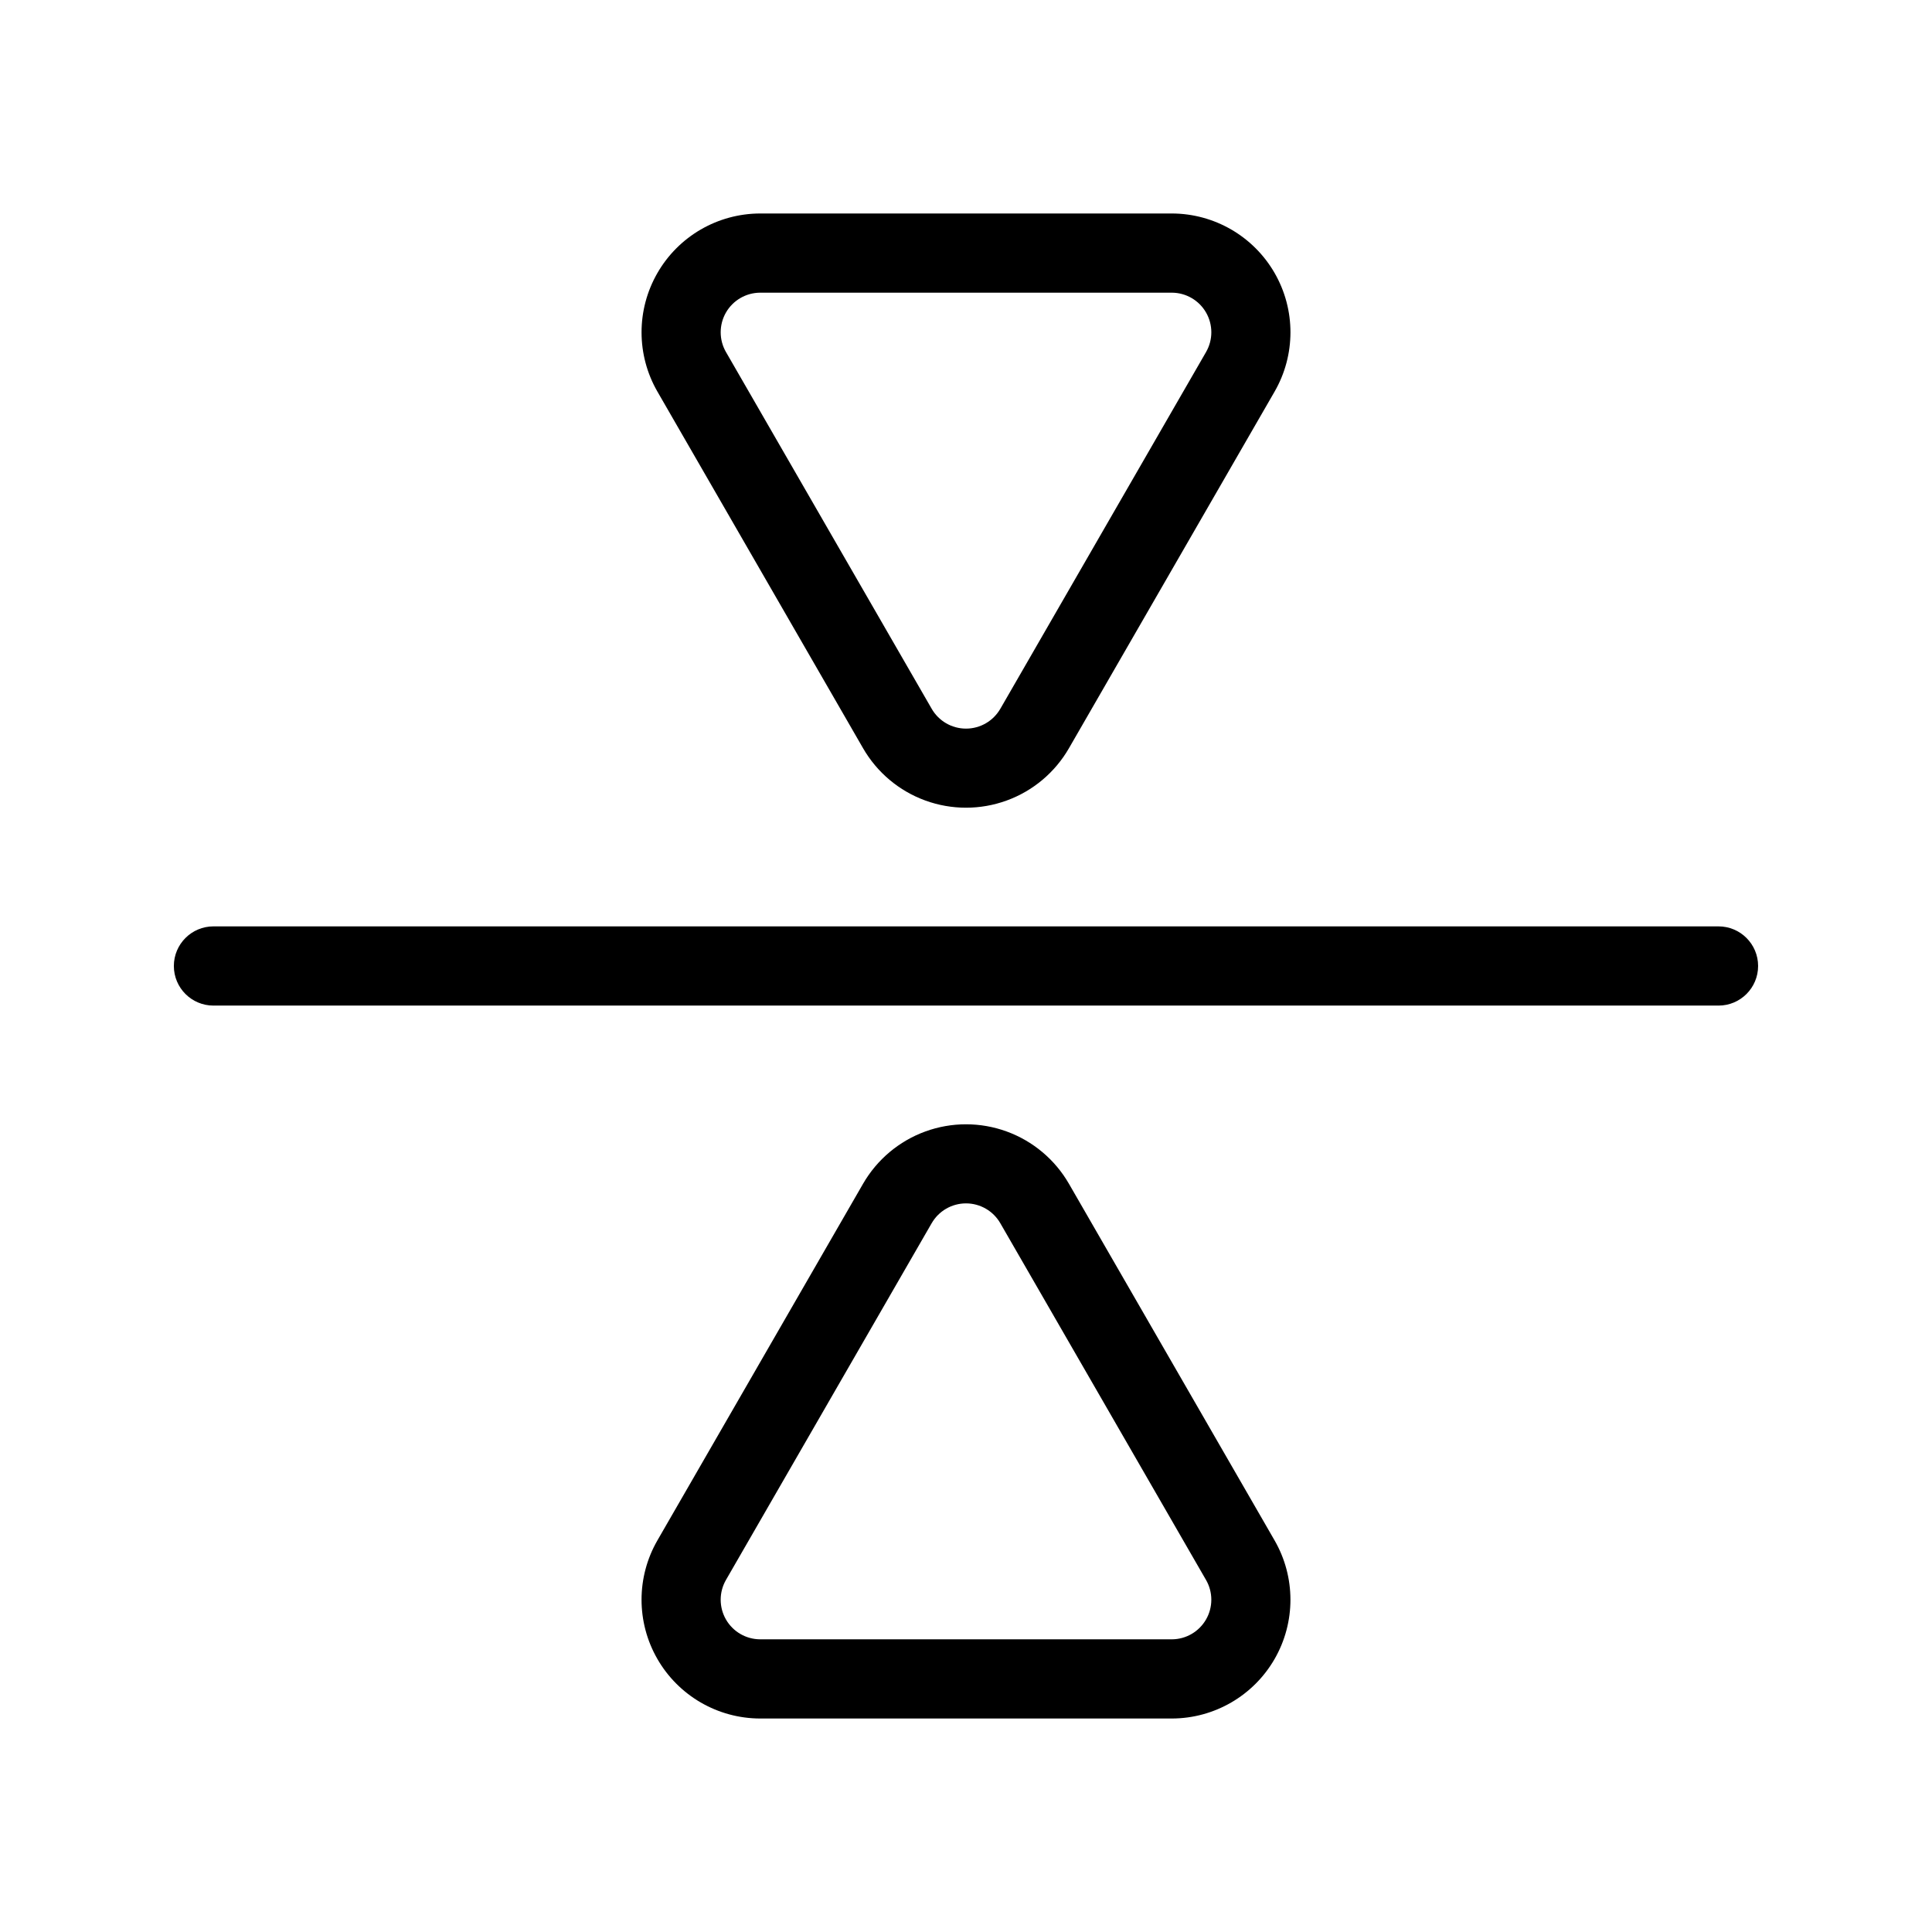
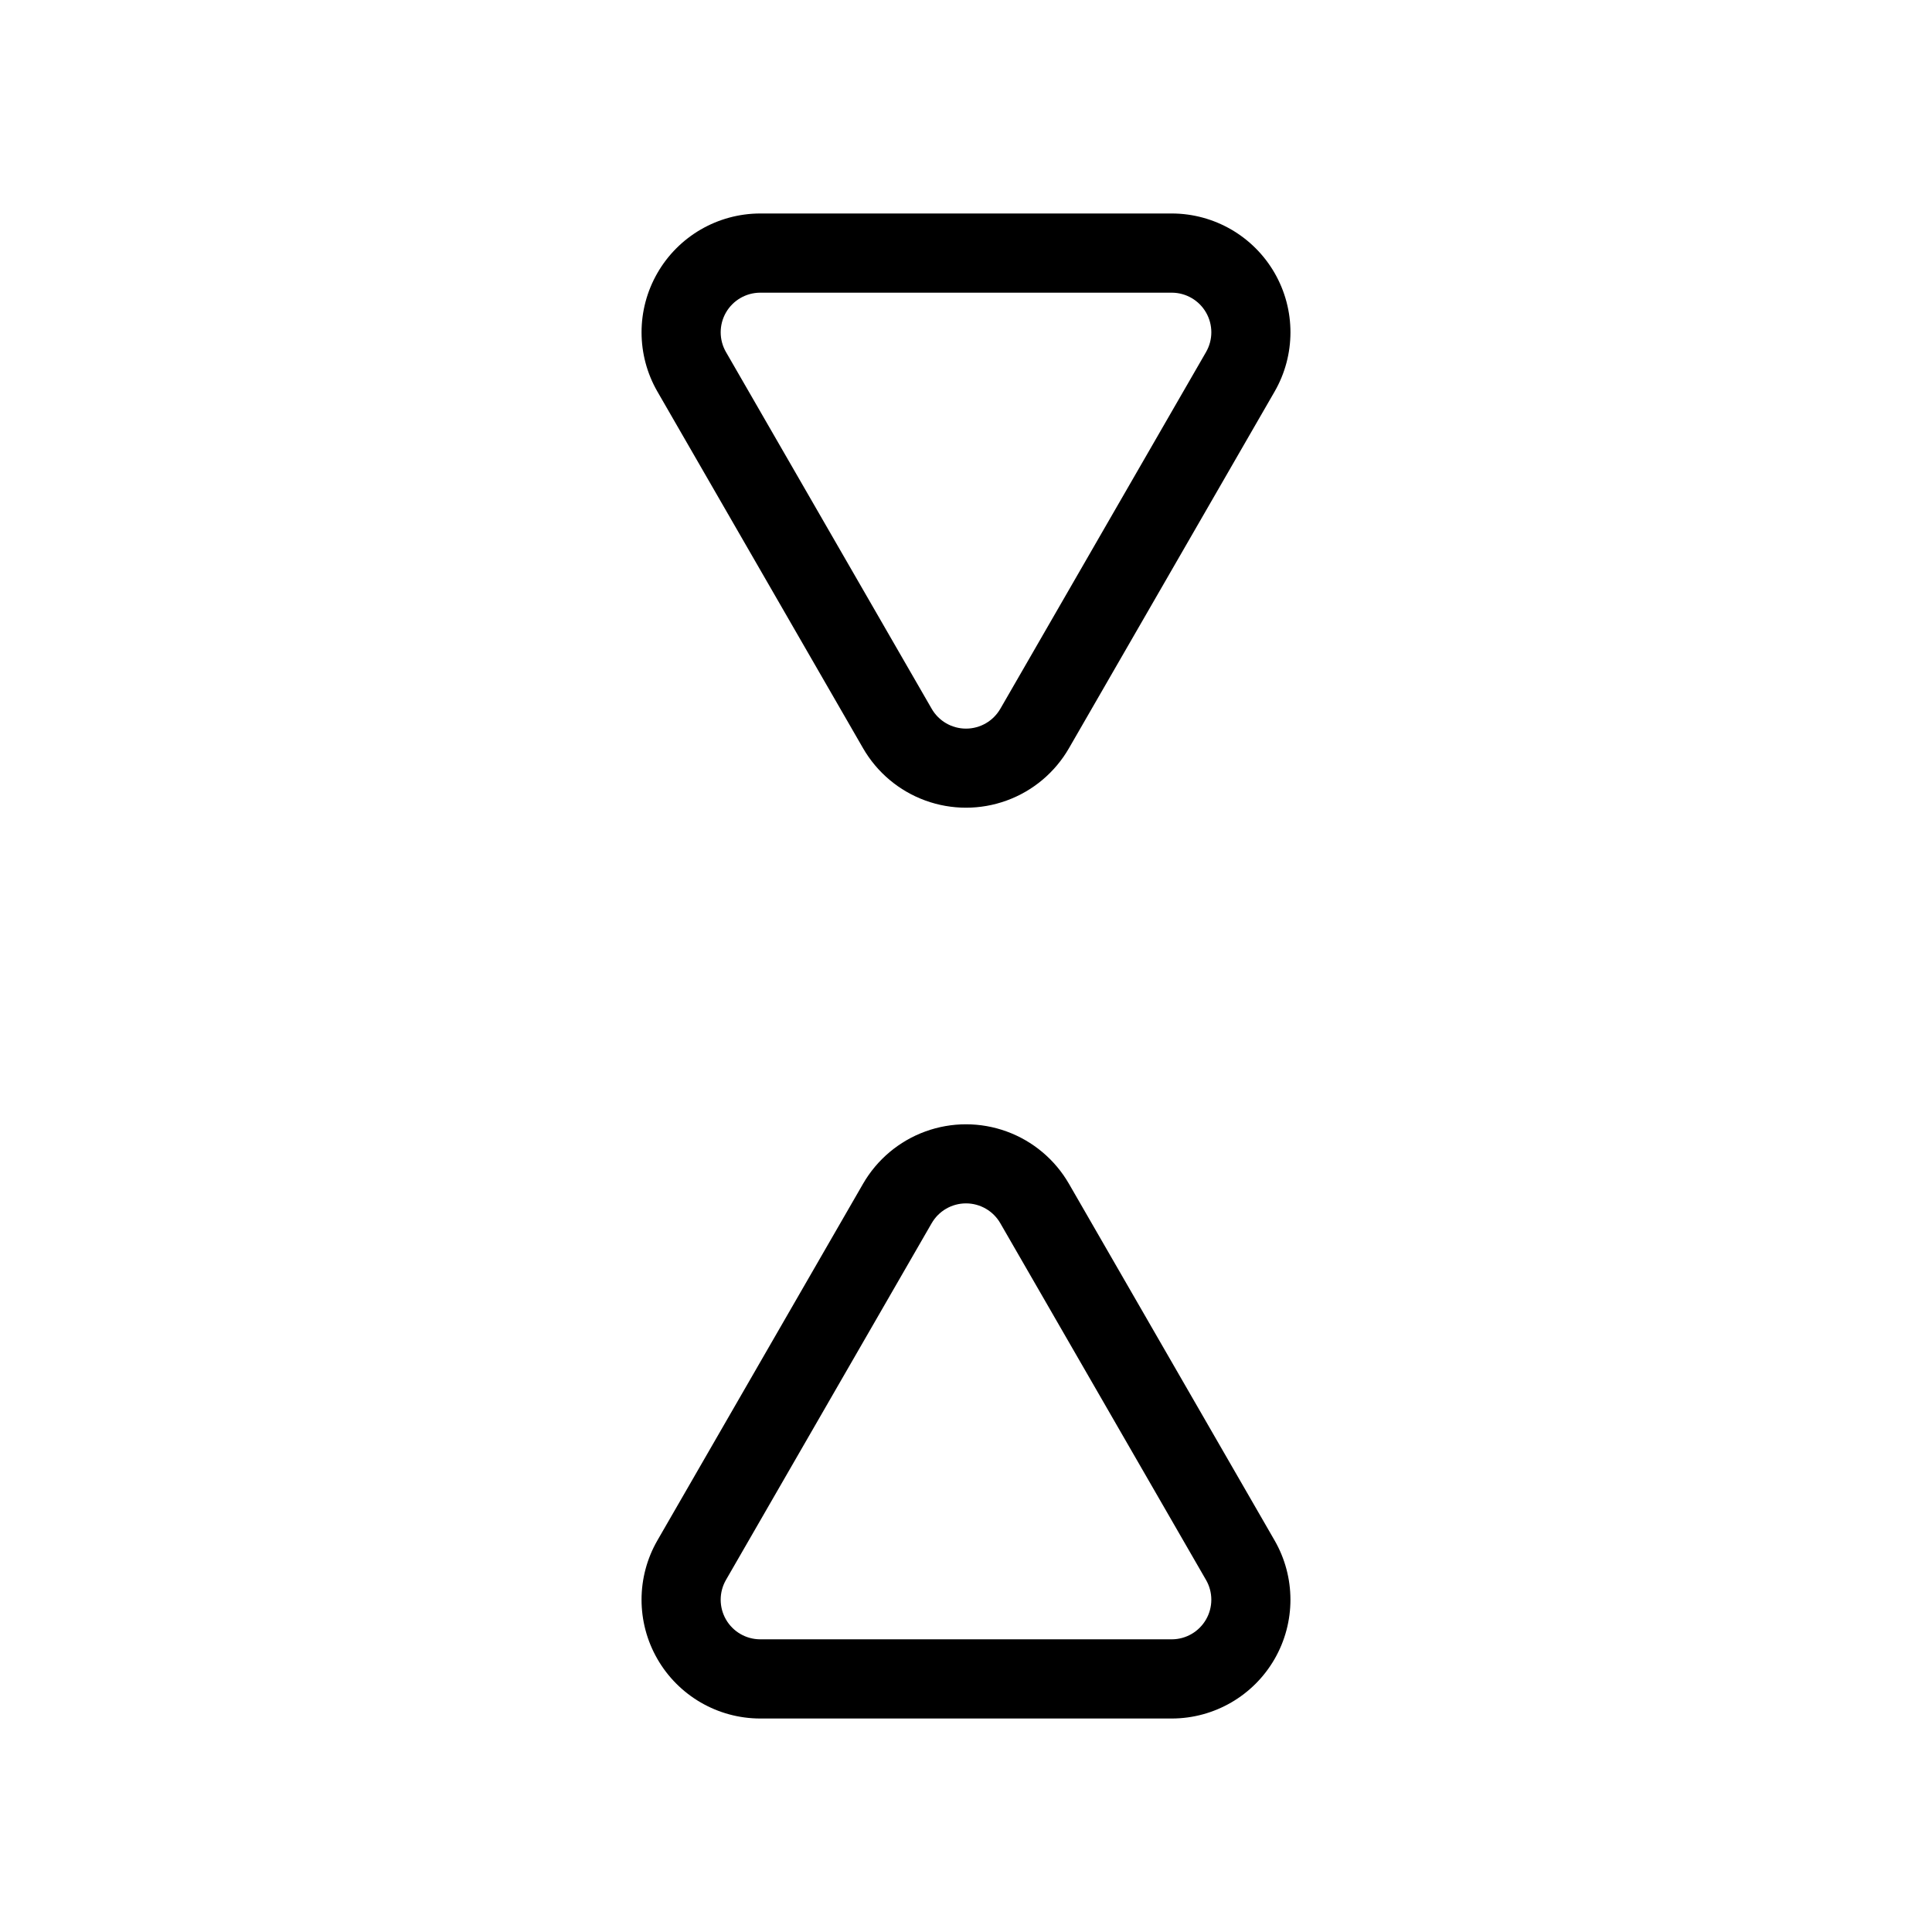
<svg xmlns="http://www.w3.org/2000/svg" fill="#000000" width="800px" height="800px" version="1.1" viewBox="144 144 512 512">
  <g>
    <path d="m372.71 342.27c3.699 6.426 9.547 11.34 16.508 13.875 6.965 2.539 14.602 2.539 21.566 0 6.965-2.535 12.809-7.449 16.508-13.875l54.473-94.465c5.617-9.727 5.625-21.715 0.023-31.449-5.606-9.738-15.973-15.75-27.207-15.781h-109.16c-11.234 0.031-21.602 6.043-27.203 15.781-5.606 9.734-5.598 21.723 0.02 31.449zm-36.316-115.46c1.867-3.227 5.301-5.223 9.027-5.246h109.16c3.727 0.023 7.164 2.019 9.027 5.246 1.875 3.25 1.875 7.25 0 10.496l-54.473 94.465h-0.004c-1.863 3.289-5.352 5.32-9.129 5.32-3.781 0-7.269-2.031-9.133-5.32l-54.473-94.465h-0.004c-1.871-3.246-1.871-7.246 0-10.496z" />
    <path d="m427.29 457.73c-3.699-6.422-9.543-11.336-16.508-13.875-6.965-2.539-14.602-2.539-21.566 0-6.961 2.539-12.809 7.453-16.508 13.875l-54.473 94.465c-5.617 9.73-5.625 21.715-0.02 31.449 5.602 9.738 15.969 15.754 27.203 15.781h109.16c11.234-0.027 21.602-6.043 27.207-15.781 5.602-9.734 5.594-21.719-0.023-31.449zm36.316 115.46c-1.863 3.227-5.301 5.227-9.027 5.246h-109.16c-3.727-0.02-7.16-2.019-9.027-5.246-1.871-3.246-1.871-7.25 0-10.496l54.473-94.465h0.004c1.863-3.289 5.352-5.32 9.133-5.32 3.777 0 7.266 2.031 9.129 5.32l54.473 94.465h0.004c1.875 3.246 1.875 7.25 0 10.496z" />
-     <path d="m599.42 389.5h-398.85c-5.797 0-10.496 4.699-10.496 10.496s4.699 10.496 10.496 10.496h398.85c5.797 0 10.496-4.699 10.496-10.496s-4.699-10.496-10.496-10.496z" />
  </g>
</svg>